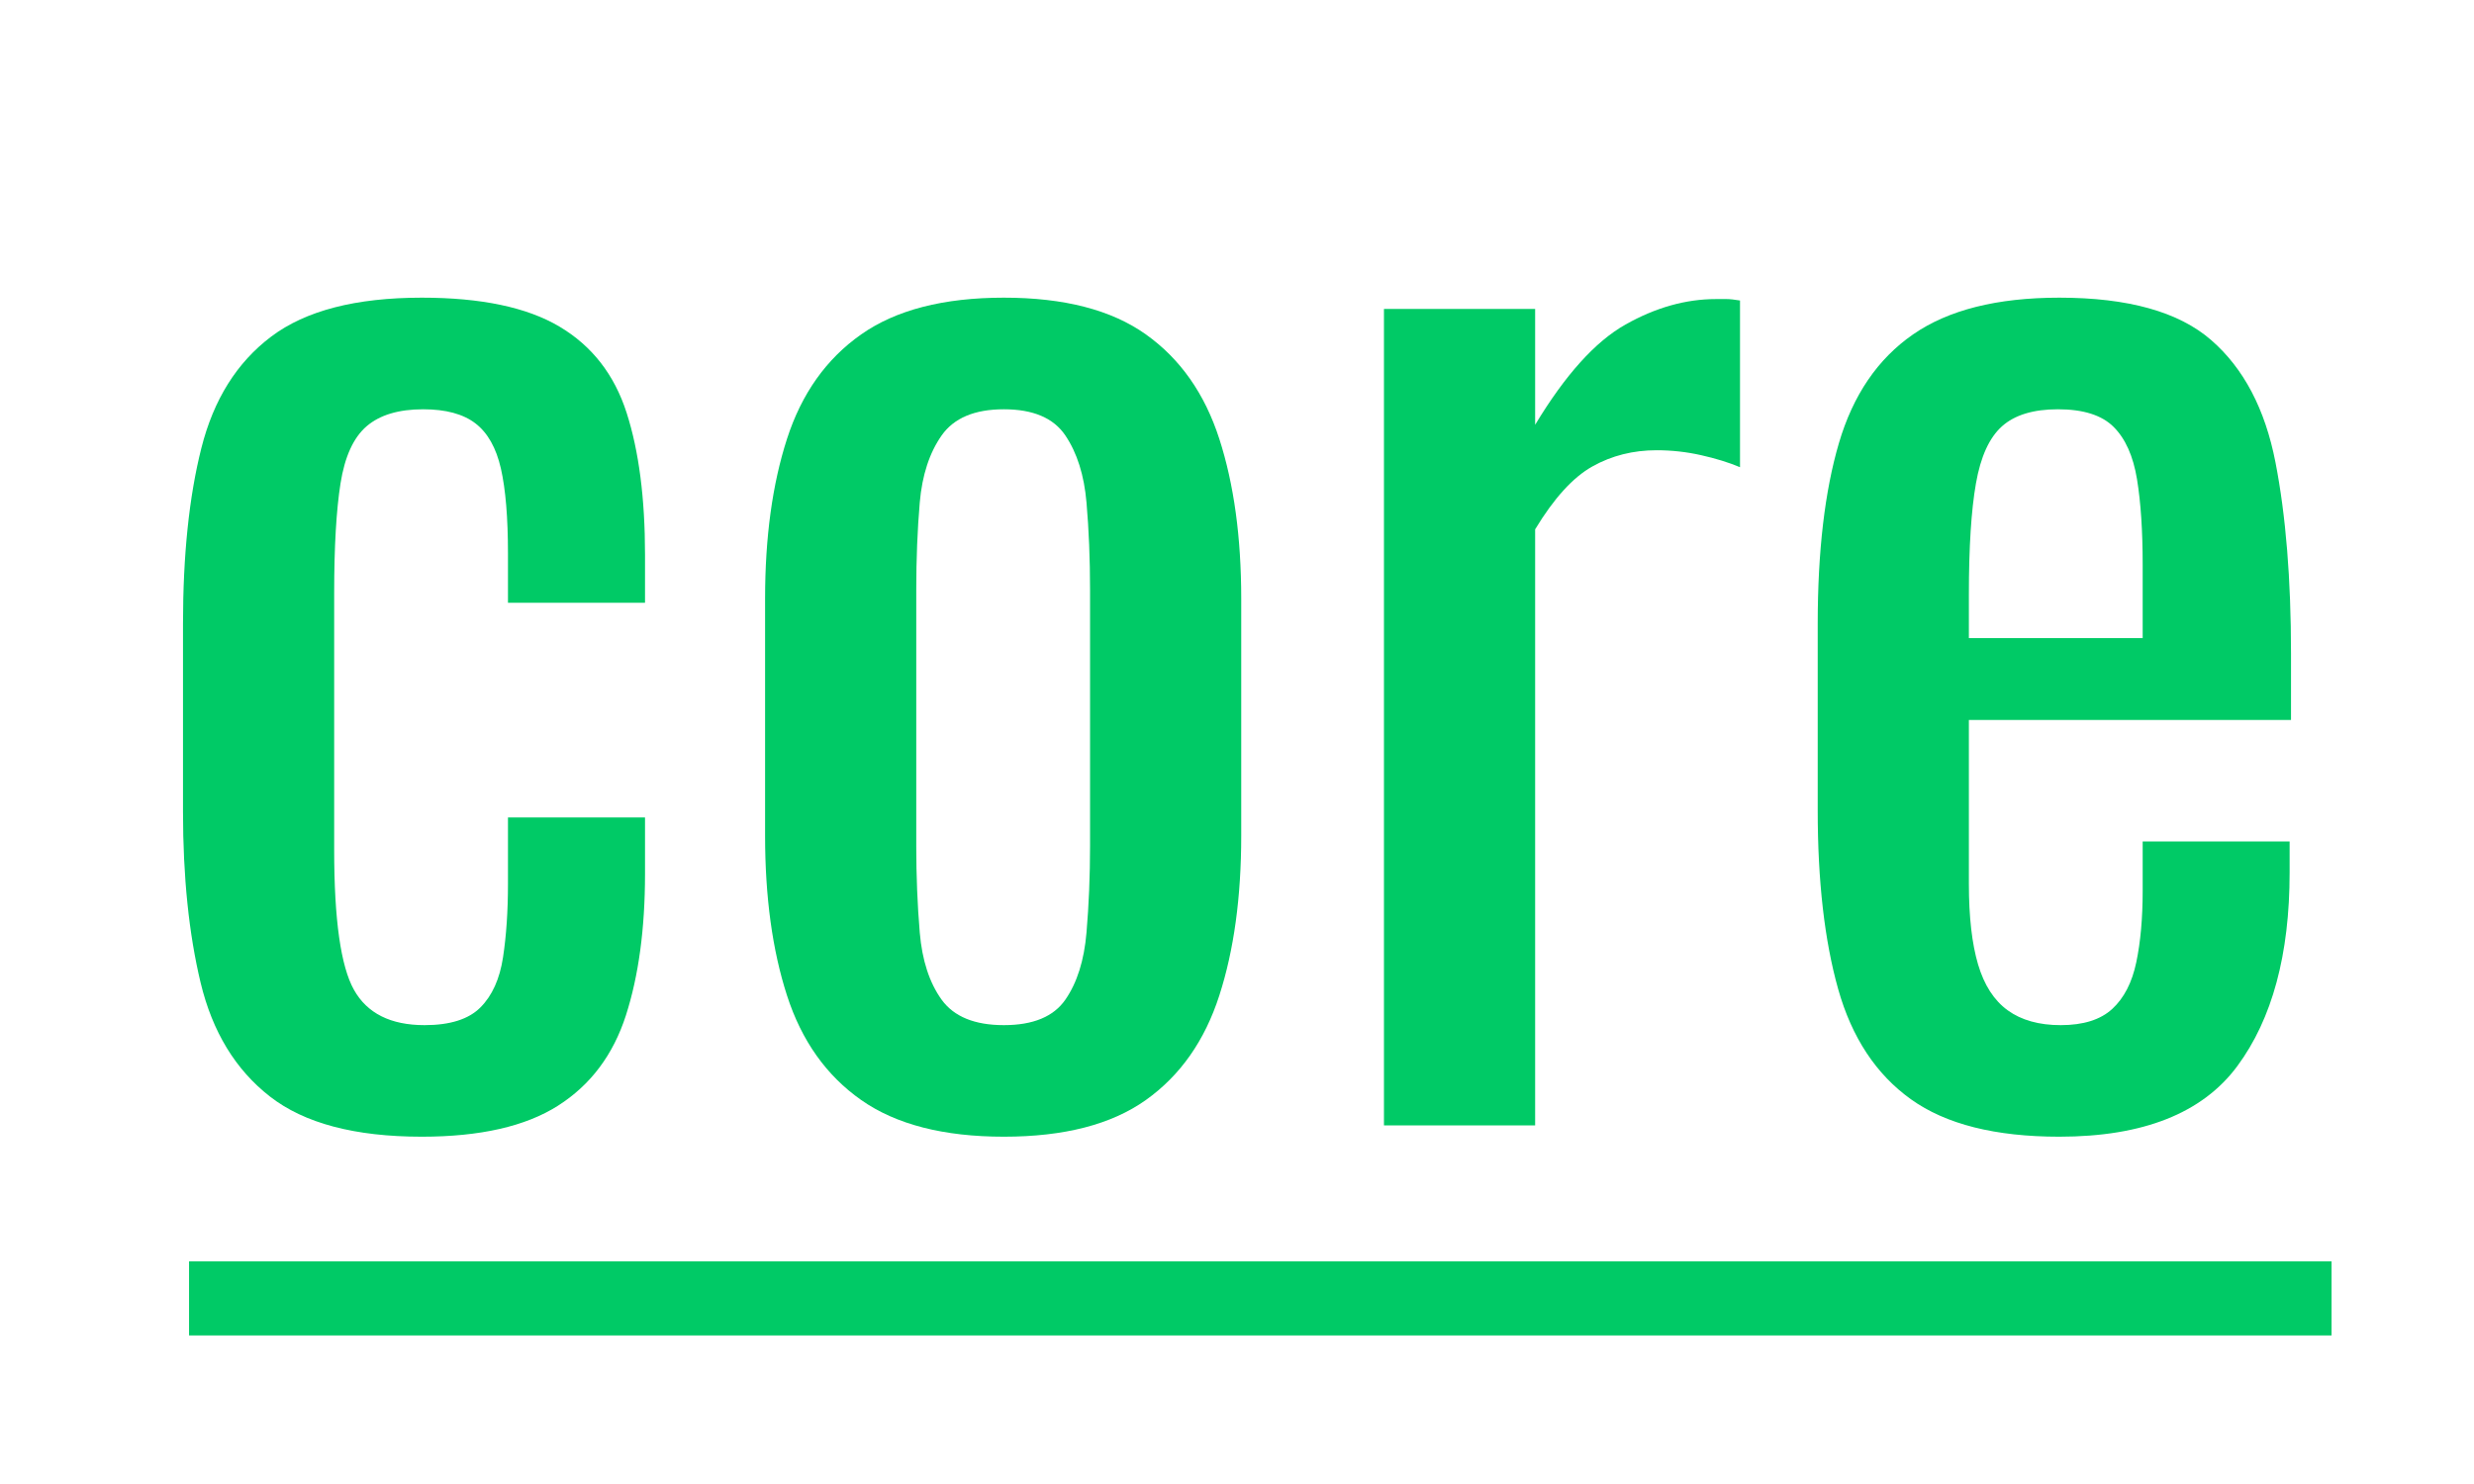
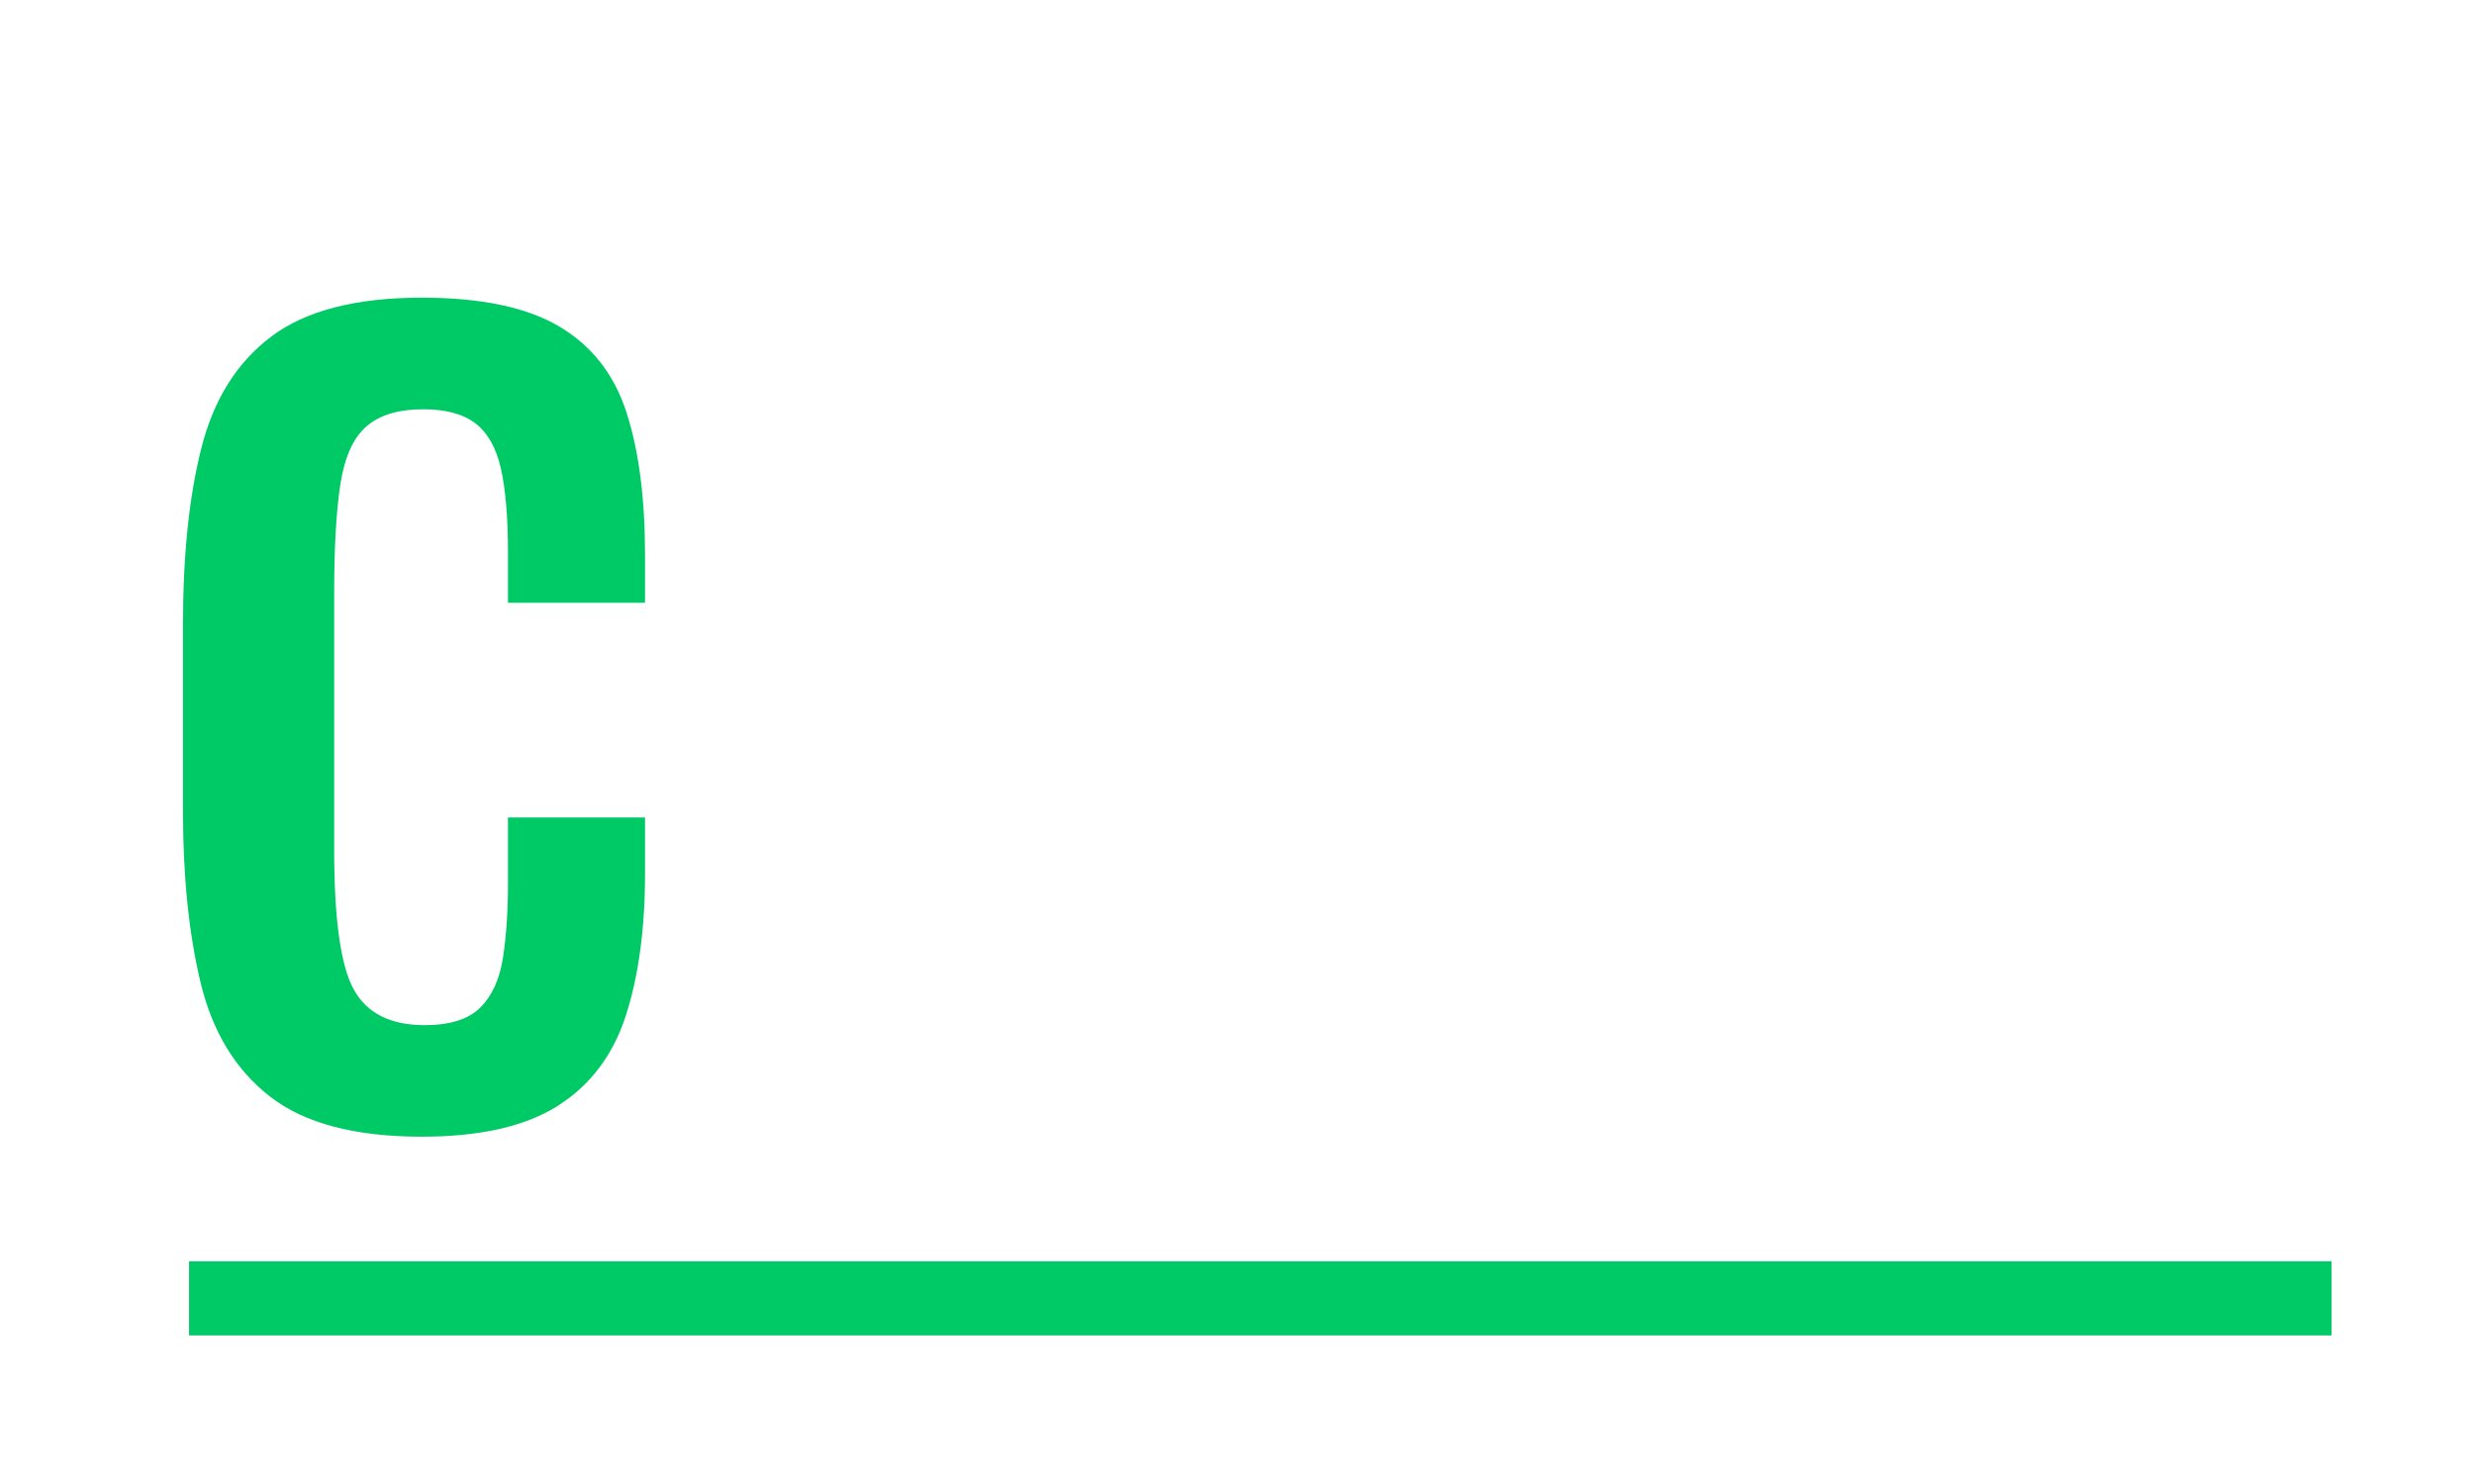
<svg xmlns="http://www.w3.org/2000/svg" width="1000" zoomAndPan="magnify" viewBox="0 0 750 450" height="600" preserveAspectRatio="xMidYMid meet" version="1.0">
  <defs>
    <g />
  </defs>
  <g fill="#00ca66" fill-opacity="1">
    <g transform="translate(37.055, 341.263)">
      <g>
        <path d="M 90.812 3.422 C 70.531 3.422 55.176 -0.645 44.75 -8.781 C 34.332 -16.914 27.336 -28.406 23.766 -43.25 C 20.203 -58.102 18.422 -75.383 18.422 -95.094 L 18.422 -152.062 C 18.422 -172.906 20.273 -190.676 23.984 -205.375 C 27.691 -220.082 34.758 -231.363 45.188 -239.219 C 55.613 -247.07 70.82 -251 90.812 -251 C 108.801 -251 122.719 -248.07 132.562 -242.219 C 142.414 -236.363 149.195 -227.656 152.906 -216.094 C 156.625 -204.531 158.484 -190.18 158.484 -173.047 L 158.484 -158.484 L 116.938 -158.484 L 116.938 -173.469 C 116.938 -184.32 116.223 -192.891 114.797 -199.172 C 113.367 -205.453 110.797 -210.02 107.078 -212.875 C 103.367 -215.727 98.086 -217.156 91.234 -217.156 C 83.805 -217.156 78.094 -215.441 74.094 -212.016 C 70.102 -208.586 67.461 -202.805 66.172 -194.672 C 64.891 -186.535 64.25 -175.473 64.25 -161.484 L 64.25 -83.531 C 64.25 -62.395 66.25 -48.254 70.25 -41.109 C 74.25 -33.973 81.383 -30.406 91.656 -30.406 C 99.375 -30.406 105.016 -32.191 108.578 -35.766 C 112.148 -39.336 114.438 -44.406 115.438 -50.969 C 116.438 -57.539 116.938 -64.969 116.938 -73.25 L 116.938 -93.375 L 158.484 -93.375 L 158.484 -76.25 C 158.484 -59.688 156.555 -45.406 152.703 -33.406 C 148.848 -21.414 141.992 -12.281 132.141 -6 C 122.285 0.281 108.508 3.422 90.812 3.422 Z M 90.812 3.422 " />
      </g>
    </g>
  </g>
  <g fill="#00ca66" fill-opacity="1">
    <g transform="translate(213.094, 341.263)">
      <g>
-         <path d="M 91.234 3.422 C 72.961 3.422 58.539 -0.285 47.969 -7.703 C 37.406 -15.129 29.91 -25.695 25.484 -39.406 C 21.055 -53.113 18.844 -69.25 18.844 -87.812 L 18.844 -159.766 C 18.844 -178.328 21.055 -194.461 25.484 -208.172 C 29.91 -221.879 37.406 -232.441 47.969 -239.859 C 58.539 -247.285 72.961 -251 91.234 -251 C 109.504 -251 123.852 -247.285 134.281 -239.859 C 144.707 -232.441 152.129 -221.879 156.547 -208.172 C 160.973 -194.461 163.188 -178.328 163.188 -159.766 L 163.188 -87.812 C 163.188 -69.25 160.973 -53.113 156.547 -39.406 C 152.129 -25.695 144.707 -15.129 134.281 -7.703 C 123.852 -0.285 109.504 3.422 91.234 3.422 Z M 91.234 -30.406 C 100.086 -30.406 106.297 -32.973 109.859 -38.109 C 113.43 -43.254 115.57 -50.039 116.281 -58.469 C 117 -66.895 117.359 -75.676 117.359 -84.812 L 117.359 -162.344 C 117.359 -171.758 117 -180.609 116.281 -188.891 C 115.57 -197.172 113.43 -203.953 109.859 -209.234 C 106.297 -214.516 100.086 -217.156 91.234 -217.156 C 82.379 -217.156 76.094 -214.516 72.375 -209.234 C 68.664 -203.953 66.453 -197.172 65.734 -188.891 C 65.023 -180.609 64.672 -171.758 64.672 -162.344 L 64.672 -84.812 C 64.672 -75.676 65.023 -66.895 65.734 -58.469 C 66.453 -50.039 68.664 -43.254 72.375 -38.109 C 76.094 -32.973 82.379 -30.406 91.234 -30.406 Z M 91.234 -30.406 " />
-       </g>
+         </g>
    </g>
  </g>
  <g fill="#00ca66" fill-opacity="1">
    <g transform="translate(395.13, 341.263)">
      <g>
-         <path d="M 24.422 0 L 24.422 -247.578 L 70.25 -247.578 L 70.25 -212.453 C 79.383 -227.586 88.52 -237.723 97.656 -242.859 C 106.789 -248.004 115.93 -250.578 125.078 -250.578 C 126.211 -250.578 127.281 -250.578 128.281 -250.578 C 129.281 -250.578 130.641 -250.43 132.359 -250.141 L 132.359 -199.594 C 128.93 -201.031 125.004 -202.242 120.578 -203.234 C 116.148 -204.234 111.648 -204.734 107.078 -204.734 C 99.941 -204.734 93.445 -203.094 87.594 -199.812 C 81.738 -196.531 75.957 -190.176 70.25 -180.75 L 70.25 0 Z M 24.422 0 " />
-       </g>
+         </g>
    </g>
  </g>
  <g fill="#00ca66" fill-opacity="1">
    <g transform="translate(532.621, 341.263)">
      <g>
-         <path d="M 91.656 3.422 C 72.238 3.422 57.25 -0.359 46.688 -7.922 C 36.125 -15.492 28.77 -26.629 24.625 -41.328 C 20.488 -56.035 18.422 -74.098 18.422 -95.516 L 18.422 -152.062 C 18.422 -174.039 20.562 -192.312 24.844 -206.875 C 29.125 -221.445 36.617 -232.441 47.328 -239.859 C 58.035 -247.285 72.812 -251 91.656 -251 C 112.508 -251 127.859 -246.711 137.703 -238.141 C 147.555 -229.578 154.051 -217.227 157.188 -201.094 C 160.332 -184.969 161.906 -165.625 161.906 -143.062 L 161.906 -122.938 L 64.25 -122.938 L 64.25 -73.25 C 64.25 -63.25 65.176 -55.109 67.031 -48.828 C 68.883 -42.547 71.879 -37.906 76.016 -34.906 C 80.16 -31.906 85.52 -30.406 92.094 -30.406 C 98.945 -30.406 104.156 -32.047 107.719 -35.328 C 111.289 -38.617 113.719 -43.332 115 -49.469 C 116.289 -55.613 116.938 -62.828 116.938 -71.109 L 116.938 -86.094 L 161.484 -86.094 L 161.484 -76.672 C 161.484 -51.828 156.195 -32.266 145.625 -17.984 C 135.062 -3.711 117.07 3.422 91.656 3.422 Z M 64.25 -147.766 L 116.938 -147.766 L 116.938 -170.047 C 116.938 -180.328 116.363 -188.961 115.219 -195.953 C 114.07 -202.953 111.711 -208.234 108.141 -211.797 C 104.578 -215.367 98.941 -217.156 91.234 -217.156 C 83.805 -217.156 78.164 -215.441 74.312 -212.016 C 70.457 -208.586 67.816 -202.805 66.391 -194.672 C 64.961 -186.535 64.25 -175.328 64.25 -161.047 Z M 64.25 -147.766 " />
-       </g>
+         </g>
    </g>
  </g>
  <path stroke-linecap="butt" transform="matrix(22.51, 0, 0, 22.477, 57.314, 393.709)" fill="none" stroke-linejoin="miter" d="M -0 0 L 28.854 0 " stroke="#00ca66" stroke-width="1" stroke-opacity="1" stroke-miterlimit="4" />
</svg>